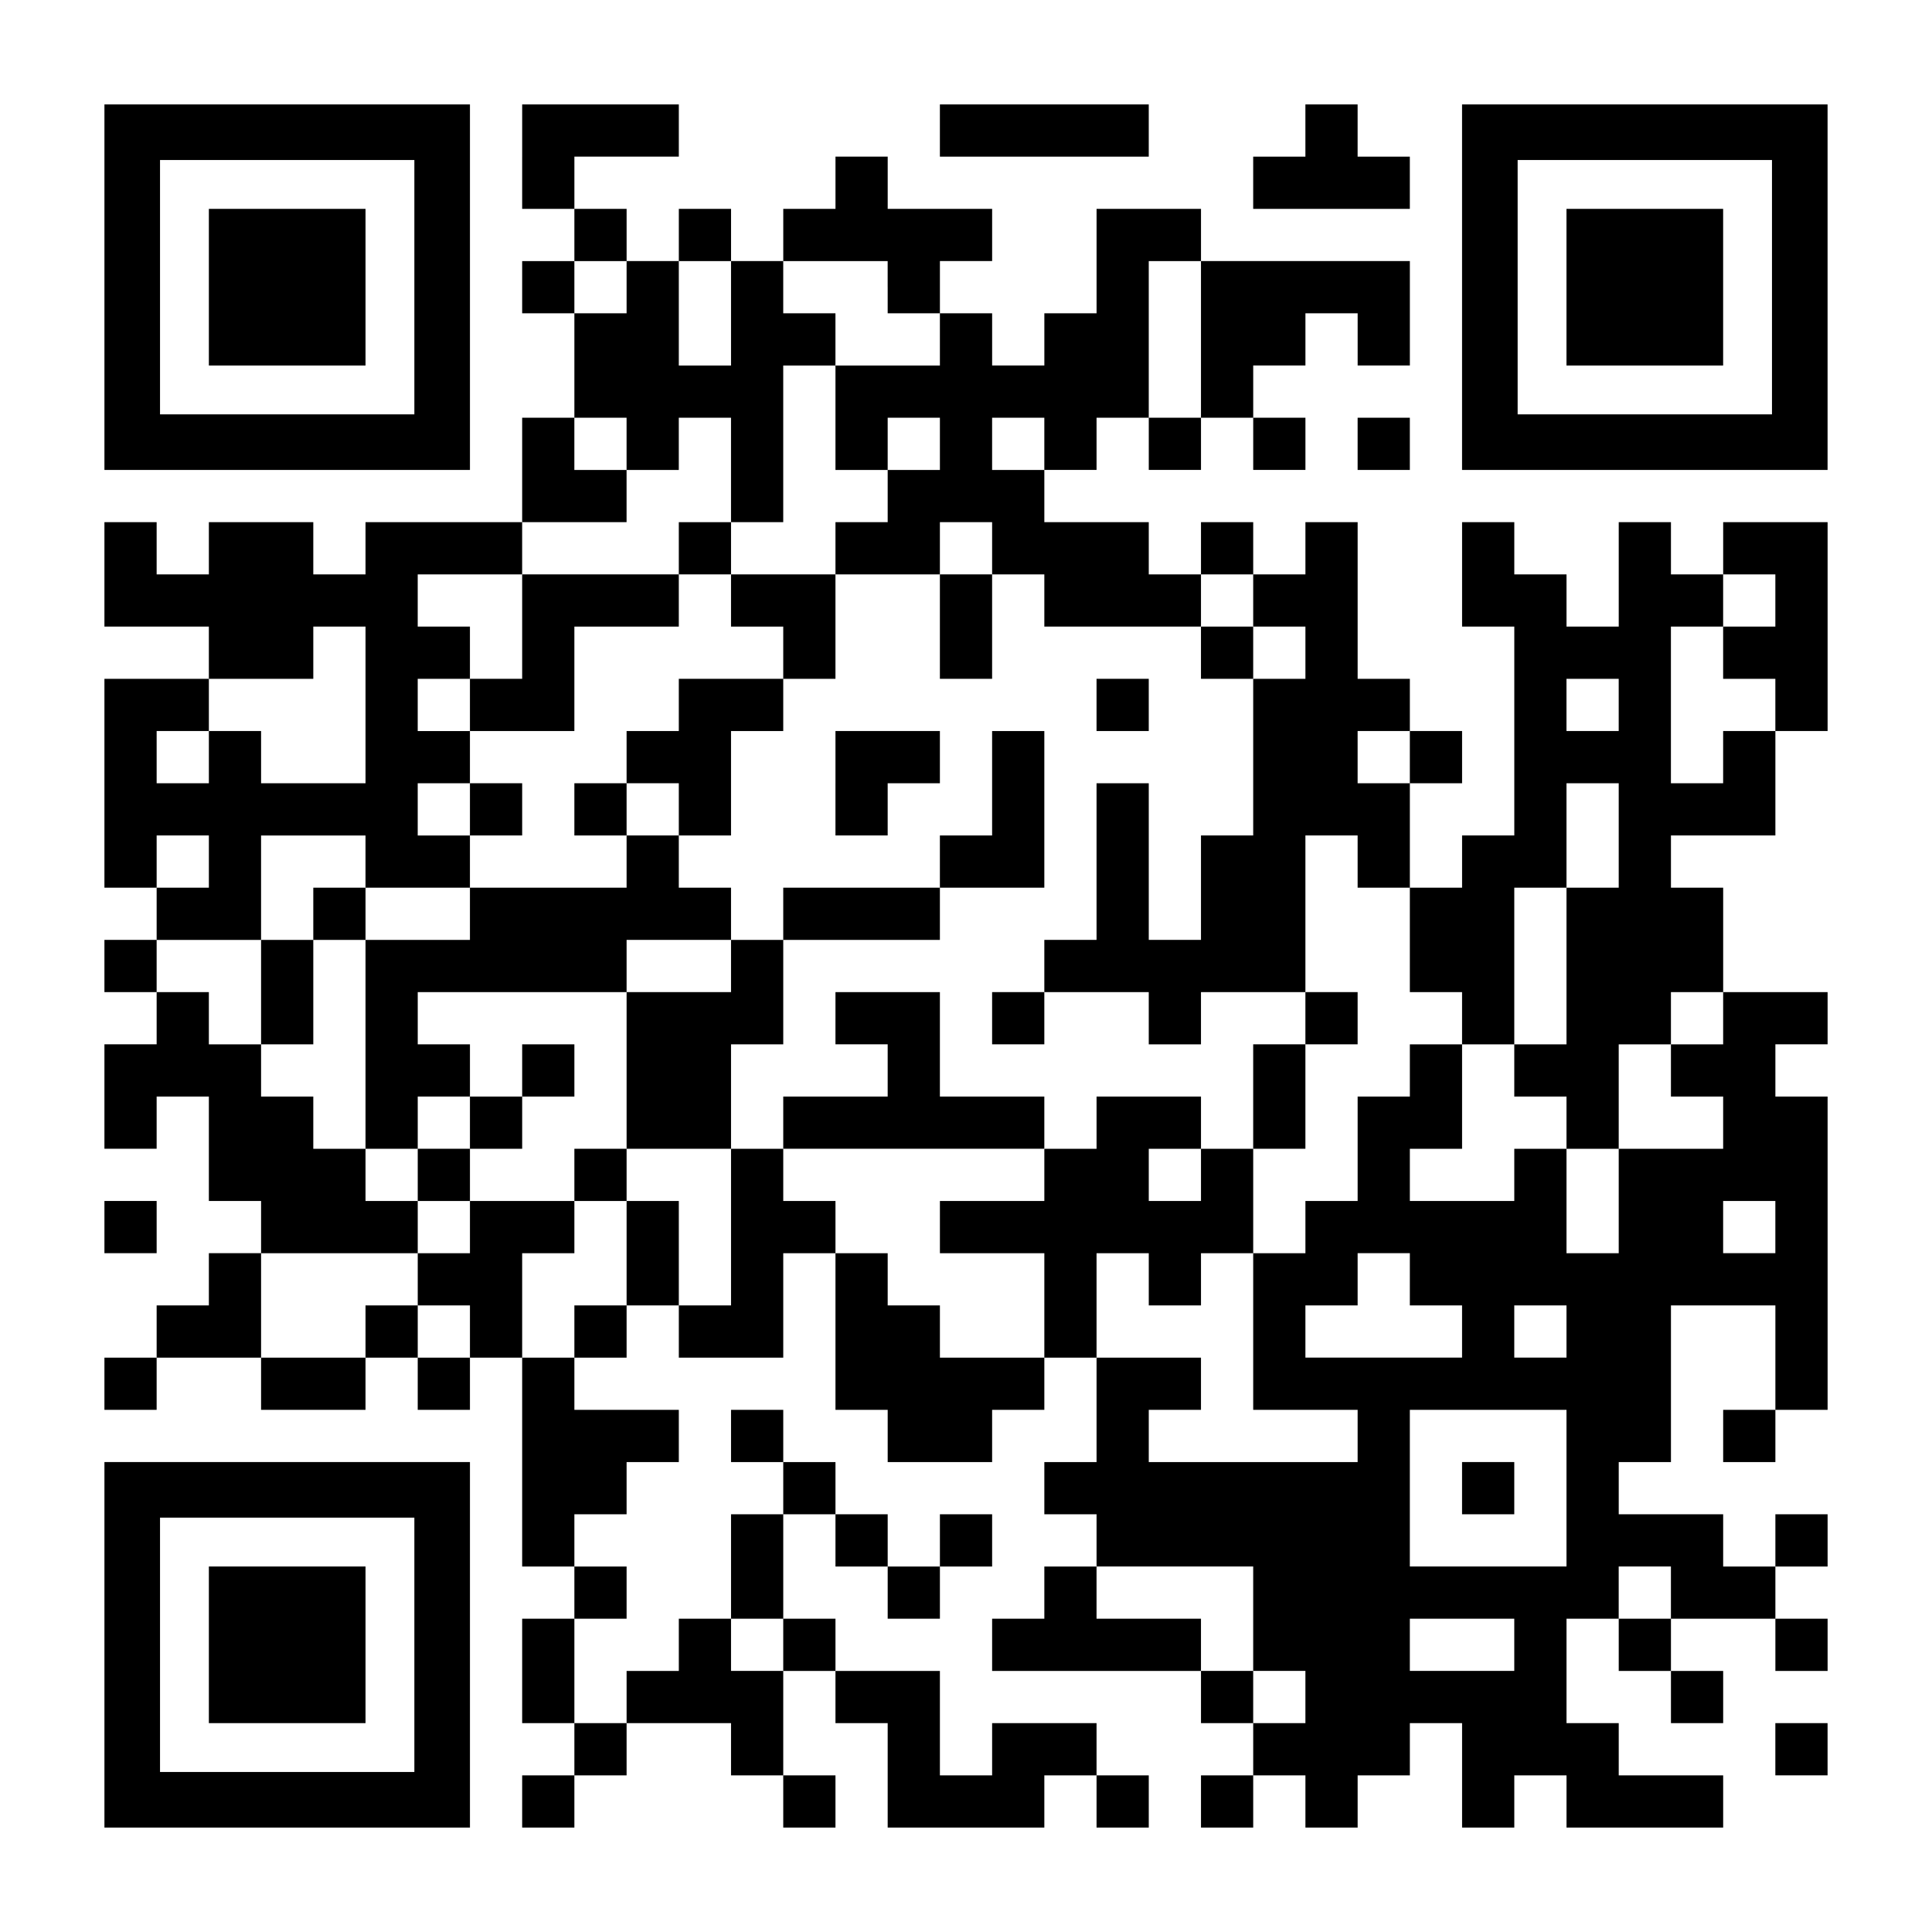
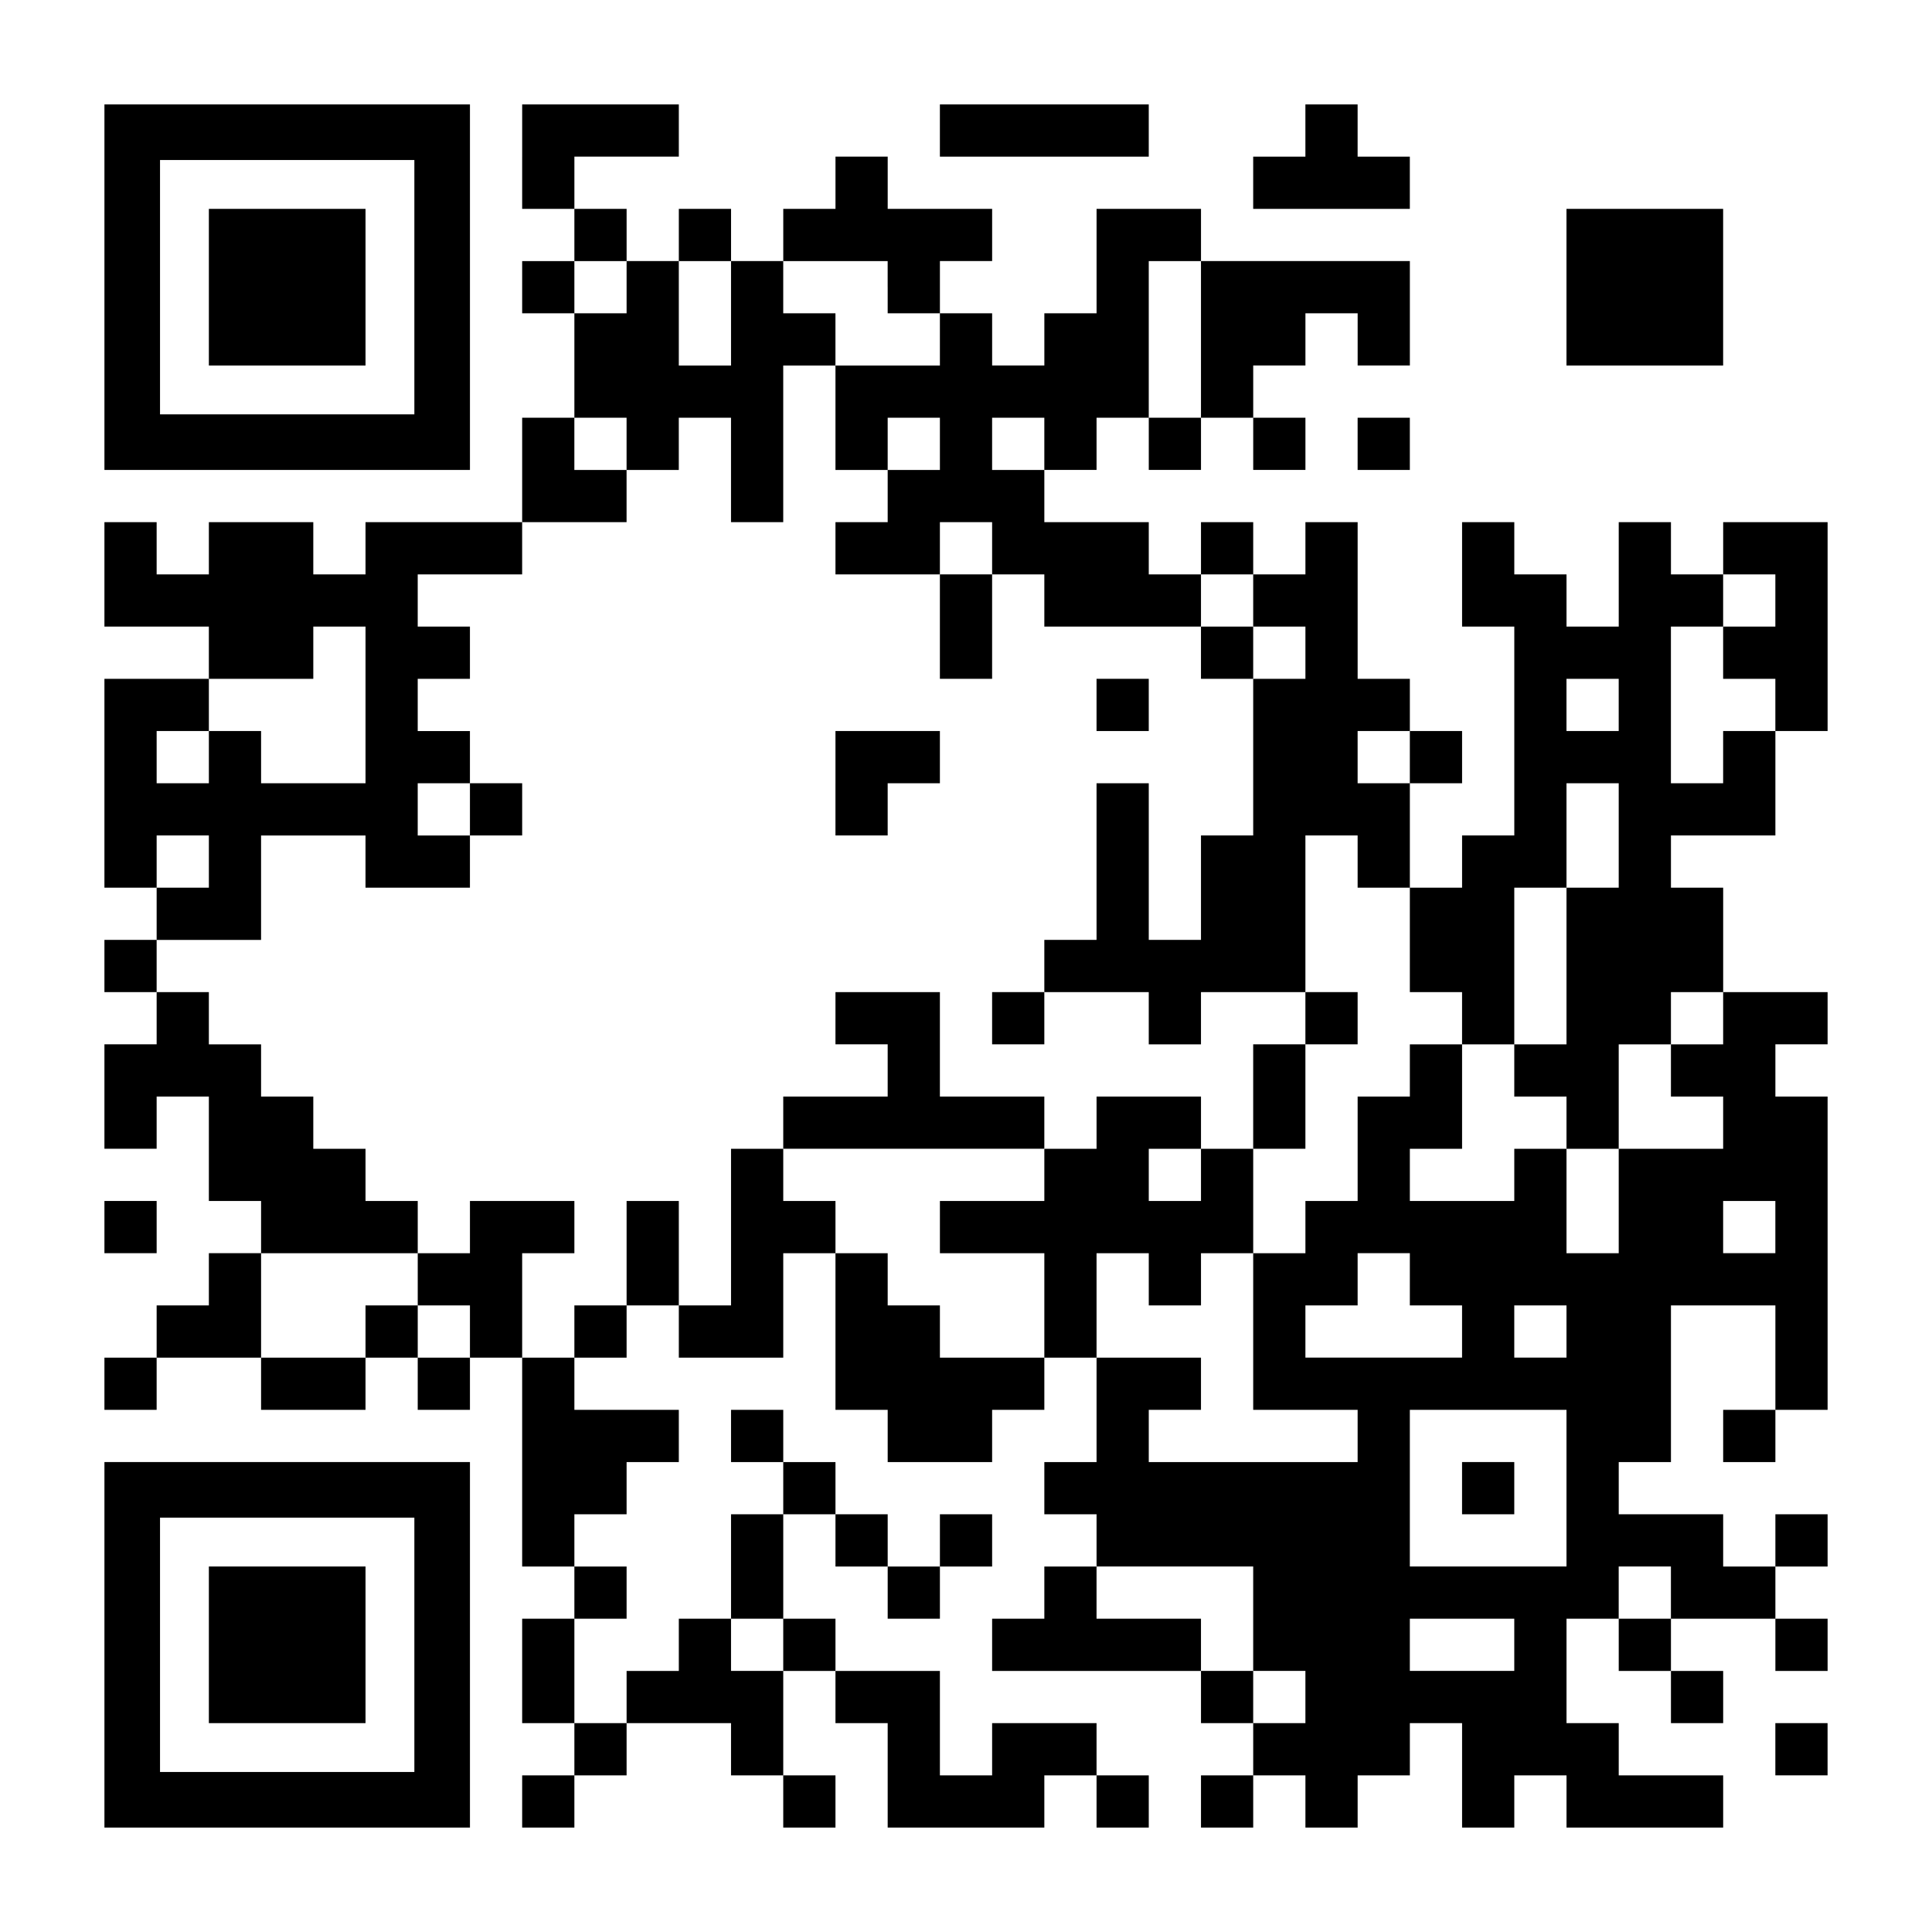
<svg xmlns="http://www.w3.org/2000/svg" version="1.0" width="1147px" height="1147px" viewBox="0 0 1147 1147" preserveAspectRatio="xMidYMid meet">
  <g transform="translate(0,1147) scale(0.1,-0.1)" fill="#000000" stroke="none">
    <path d="M620 9765 l0 -1085 1085 0 1085 0 0 1085 0 1085 -1085 0 -1085 0 0 -1085z m1840 0 l0 -755 -755 0 -755 0 0 755 0 755 755 0 755 0 0 -755z" />
    <path d="M1240 9765 l0 -465 465 0 465 0 0 465 0 465 -465 0 -465 0 0 -465z" />
    <path d="M3100 10540 l0 -310 155 0 155 0 0 -155 0 -155 -155 0 -155 0 0 -155 0 -155 155 0 155 0 0 -310 0 -310 -155 0 -155 0 0 -310 0 -310 -465 0 -465 0 0 -155 0 -155 -155 0 -155 0 0 155 0 155 -310 0 -310 0 0 -155 0 -155 -155 0 -155 0 0 155 0 155 -155 0 -155 0 0 -310 0 -310 310 0 310 0 0 -155 0 -155 -310 0 -310 0 0 -620 0 -620 155 0 155 0 0 -155 0 -155 -155 0 -155 0 0 -155 0 -155 155 0 155 0 0 -155 0 -155 -155 0 -155 0 0 -310 0 -310 155 0 155 0 0 155 0 155 155 0 155 0 0 -310 0 -310 155 0 155 0 0 -155 0 -155 -155 0 -155 0 0 -155 0 -155 -155 0 -155 0 0 -155 0 -155 -155 0 -155 0 0 -155 0 -155 155 0 155 0 0 155 0 155 310 0 310 0 0 -155 0 -155 310 0 310 0 0 155 0 155 155 0 155 0 0 -155 0 -155 155 0 155 0 0 155 0 155 155 0 155 0 0 -620 0 -620 155 0 155 0 0 -155 0 -155 -155 0 -155 0 0 -310 0 -310 155 0 155 0 0 -155 0 -155 -155 0 -155 0 0 -155 0 -155 155 0 155 0 0 155 0 155 155 0 155 0 0 155 0 155 310 0 310 0 0 -155 0 -155 155 0 155 0 0 -155 0 -155 155 0 155 0 0 155 0 155 -155 0 -155 0 0 310 0 310 155 0 155 0 0 -155 0 -155 155 0 155 0 0 -310 0 -310 465 0 465 0 0 155 0 155 155 0 155 0 0 -155 0 -155 155 0 155 0 0 155 0 155 -155 0 -155 0 0 155 0 155 -310 0 -310 0 0 -155 0 -155 -155 0 -155 0 0 310 0 310 -310 0 -310 0 0 155 0 155 -155 0 -155 0 0 310 0 310 155 0 155 0 0 -155 0 -155 155 0 155 0 0 -155 0 -155 155 0 155 0 0 155 0 155 155 0 155 0 0 155 0 155 -155 0 -155 0 0 -155 0 -155 -155 0 -155 0 0 155 0 155 -155 0 -155 0 0 155 0 155 -155 0 -155 0 0 155 0 155 -155 0 -155 0 0 -155 0 -155 155 0 155 0 0 -155 0 -155 -155 0 -155 0 0 -310 0 -310 -155 0 -155 0 0 -155 0 -155 -155 0 -155 0 0 -155 0 -155 -155 0 -155 0 0 310 0 310 155 0 155 0 0 155 0 155 -155 0 -155 0 0 155 0 155 155 0 155 0 0 155 0 155 155 0 155 0 0 155 0 155 -310 0 -310 0 0 155 0 155 155 0 155 0 0 155 0 155 155 0 155 0 0 -155 0 -155 310 0 310 0 0 310 0 310 155 0 155 0 0 -465 0 -465 155 0 155 0 0 -155 0 -155 310 0 310 0 0 155 0 155 155 0 155 0 0 155 0 155 155 0 155 0 0 -310 0 -310 -155 0 -155 0 0 -155 0 -155 155 0 155 0 0 -155 0 -155 -155 0 -155 0 0 -155 0 -155 -155 0 -155 0 0 -155 0 -155 620 0 620 0 0 -155 0 -155 155 0 155 0 0 -155 0 -155 -155 0 -155 0 0 -155 0 -155 155 0 155 0 0 155 0 155 155 0 155 0 0 -155 0 -155 155 0 155 0 0 155 0 155 155 0 155 0 0 155 0 155 155 0 155 0 0 -310 0 -310 155 0 155 0 0 155 0 155 155 0 155 0 0 -155 0 -155 465 0 465 0 0 155 0 155 -310 0 -310 0 0 155 0 155 -155 0 -155 0 0 310 0 310 155 0 155 0 0 -155 0 -155 155 0 155 0 0 -155 0 -155 155 0 155 0 0 155 0 155 -155 0 -155 0 0 155 0 155 310 0 310 0 0 -155 0 -155 155 0 155 0 0 155 0 155 -155 0 -155 0 0 155 0 155 155 0 155 0 0 155 0 155 -155 0 -155 0 0 -155 0 -155 -155 0 -155 0 0 155 0 155 -310 0 -310 0 0 155 0 155 155 0 155 0 0 465 0 465 310 0 310 0 0 -310 0 -310 -155 0 -155 0 0 -155 0 -155 155 0 155 0 0 155 0 155 155 0 155 0 0 930 0 930 -155 0 -155 0 0 155 0 155 155 0 155 0 0 155 0 155 -310 0 -310 0 0 310 0 310 -155 0 -155 0 0 155 0 155 310 0 310 0 0 310 0 310 155 0 155 0 0 620 0 620 -310 0 -310 0 0 -155 0 -155 -155 0 -155 0 0 155 0 155 -155 0 -155 0 0 -310 0 -310 -155 0 -155 0 0 155 0 155 -155 0 -155 0 0 155 0 155 -155 0 -155 0 0 -310 0 -310 155 0 155 0 0 -620 0 -620 -155 0 -155 0 0 -155 0 -155 -155 0 -155 0 0 310 0 310 155 0 155 0 0 155 0 155 -155 0 -155 0 0 155 0 155 -155 0 -155 0 0 465 0 465 -155 0 -155 0 0 -155 0 -155 -155 0 -155 0 0 155 0 155 -155 0 -155 0 0 -155 0 -155 -155 0 -155 0 0 155 0 155 -310 0 -310 0 0 155 0 155 155 0 155 0 0 155 0 155 155 0 155 0 0 -155 0 -155 155 0 155 0 0 155 0 155 155 0 155 0 0 -155 0 -155 155 0 155 0 0 155 0 155 -155 0 -155 0 0 155 0 155 155 0 155 0 0 155 0 155 155 0 155 0 0 -155 0 -155 155 0 155 0 0 310 0 310 -620 0 -620 0 0 155 0 155 -310 0 -310 0 0 -310 0 -310 -155 0 -155 0 0 -155 0 -155 -155 0 -155 0 0 155 0 155 -155 0 -155 0 0 155 0 155 155 0 155 0 0 155 0 155 -310 0 -310 0 0 155 0 155 -155 0 -155 0 0 -155 0 -155 -155 0 -155 0 0 -155 0 -155 -155 0 -155 0 0 155 0 155 -155 0 -155 0 0 -155 0 -155 -155 0 -155 0 0 155 0 155 -155 0 -155 0 0 155 0 155 310 0 310 0 0 155 0 155 -465 0 -465 0 0 -310z m620 -775 l0 -155 -155 0 -155 0 0 155 0 155 155 0 155 0 0 -155z m620 -155 l0 -310 -155 0 -155 0 0 310 0 310 155 0 155 0 0 -310z m930 155 l0 -155 155 0 155 0 0 -155 0 -155 -310 0 -310 0 0 -310 0 -310 155 0 155 0 0 155 0 155 155 0 155 0 0 -155 0 -155 -155 0 -155 0 0 -155 0 -155 -155 0 -155 0 0 -155 0 -155 310 0 310 0 0 155 0 155 155 0 155 0 0 -155 0 -155 155 0 155 0 0 -155 0 -155 465 0 465 0 0 155 0 155 155 0 155 0 0 -155 0 -155 155 0 155 0 0 -155 0 -155 -155 0 -155 0 0 -465 0 -465 -155 0 -155 0 0 -310 0 -310 -155 0 -155 0 0 465 0 465 -155 0 -155 0 0 -465 0 -465 -155 0 -155 0 0 -155 0 -155 310 0 310 0 0 -155 0 -155 155 0 155 0 0 155 0 155 310 0 310 0 0 465 0 465 155 0 155 0 0 -155 0 -155 155 0 155 0 0 -310 0 -310 155 0 155 0 0 -155 0 -155 155 0 155 0 0 465 0 465 155 0 155 0 0 310 0 310 155 0 155 0 0 -310 0 -310 -155 0 -155 0 0 -465 0 -465 -155 0 -155 0 0 -155 0 -155 155 0 155 0 0 -155 0 -155 155 0 155 0 0 310 0 310 155 0 155 0 0 155 0 155 155 0 155 0 0 -155 0 -155 -155 0 -155 0 0 -155 0 -155 155 0 155 0 0 -155 0 -155 -310 0 -310 0 0 -310 0 -310 -155 0 -155 0 0 310 0 310 -155 0 -155 0 0 -155 0 -155 -310 0 -310 0 0 155 0 155 155 0 155 0 0 310 0 310 -155 0 -155 0 0 -155 0 -155 -155 0 -155 0 0 -310 0 -310 -155 0 -155 0 0 -155 0 -155 -155 0 -155 0 0 -465 0 -465 310 0 310 0 0 -155 0 -155 -620 0 -620 0 0 155 0 155 155 0 155 0 0 155 0 155 -310 0 -310 0 0 310 0 310 155 0 155 0 0 -155 0 -155 155 0 155 0 0 155 0 155 155 0 155 0 0 310 0 310 -155 0 -155 0 0 -155 0 -155 -155 0 -155 0 0 155 0 155 155 0 155 0 0 155 0 155 -310 0 -310 0 0 -155 0 -155 -155 0 -155 0 0 -155 0 -155 -310 0 -310 0 0 -155 0 -155 310 0 310 0 0 -310 0 -310 -310 0 -310 0 0 155 0 155 -155 0 -155 0 0 155 0 155 -155 0 -155 0 0 155 0 155 -155 0 -155 0 0 155 0 155 -155 0 -155 0 0 -465 0 -465 -155 0 -155 0 0 310 0 310 -155 0 -155 0 0 -310 0 -310 -155 0 -155 0 0 -155 0 -155 -155 0 -155 0 0 310 0 310 155 0 155 0 0 155 0 155 -310 0 -310 0 0 -155 0 -155 -155 0 -155 0 0 -155 0 -155 155 0 155 0 0 -155 0 -155 -155 0 -155 0 0 155 0 155 -155 0 -155 0 0 -155 0 -155 -310 0 -310 0 0 310 0 310 465 0 465 0 0 155 0 155 -155 0 -155 0 0 155 0 155 -155 0 -155 0 0 155 0 155 -155 0 -155 0 0 155 0 155 -155 0 -155 0 0 155 0 155 -155 0 -155 0 0 155 0 155 310 0 310 0 0 310 0 310 310 0 310 0 0 -155 0 -155 310 0 310 0 0 155 0 155 -155 0 -155 0 0 155 0 155 155 0 155 0 0 155 0 155 -155 0 -155 0 0 155 0 155 155 0 155 0 0 155 0 155 -155 0 -155 0 0 155 0 155 310 0 310 0 0 155 0 155 310 0 310 0 0 155 0 155 -155 0 -155 0 0 155 0 155 155 0 155 0 0 -155 0 -155 155 0 155 0 0 155 0 155 155 0 155 0 0 -310 0 -310 155 0 155 0 0 465 0 465 155 0 155 0 0 155 0 155 -155 0 -155 0 0 155 0 155 310 0 310 0 0 -155z m1860 -310 l0 -465 -155 0 -155 0 0 465 0 465 155 0 155 0 0 -465z m-930 -620 l0 -155 -155 0 -155 0 0 155 0 155 155 0 155 0 0 -155z m4340 -930 l0 -155 -155 0 -155 0 0 -155 0 -155 155 0 155 0 0 -155 0 -155 -155 0 -155 0 0 -155 0 -155 -155 0 -155 0 0 465 0 465 155 0 155 0 0 155 0 155 155 0 155 0 0 -155z m-8370 -620 l0 -465 -310 0 -310 0 0 155 0 155 -155 0 -155 0 0 -155 0 -155 -155 0 -155 0 0 155 0 155 155 0 155 0 0 155 0 155 310 0 310 0 0 155 0 155 155 0 155 0 0 -465z m7440 0 l0 -155 -155 0 -155 0 0 155 0 155 155 0 155 0 0 -155z m-1240 -310 l0 -155 -155 0 -155 0 0 155 0 155 155 0 155 0 0 -155z m-7130 -620 l0 -155 -155 0 -155 0 0 155 0 155 155 0 155 0 0 -155z m9300 -2170 l0 -155 -155 0 -155 0 0 155 0 155 155 0 155 0 0 -155z m-2170 -310 l0 -155 155 0 155 0 0 -155 0 -155 -465 0 -465 0 0 155 0 155 155 0 155 0 0 155 0 155 155 0 155 0 0 -155z m930 -310 l0 -155 -155 0 -155 0 0 155 0 155 155 0 155 0 0 -155z m0 -930 l0 -465 -465 0 -465 0 0 465 0 465 465 0 465 0 0 -465z m-1860 -775 l0 -310 155 0 155 0 0 -155 0 -155 -155 0 -155 0 0 155 0 155 -155 0 -155 0 0 155 0 155 -310 0 -310 0 0 155 0 155 465 0 465 0 0 -310z m2480 155 l0 -155 -155 0 -155 0 0 155 0 155 155 0 155 0 0 -155z m-5270 -310 l0 -155 -155 0 -155 0 0 155 0 155 155 0 155 0 0 -155z m4340 0 l0 -155 -310 0 -310 0 0 155 0 155 310 0 310 0 0 -155z" />
-     <path d="M4030 8215 l0 -155 -465 0 -465 0 0 -310 0 -310 -155 0 -155 0 0 -155 0 -155 310 0 310 0 0 310 0 310 310 0 310 0 0 155 0 155 155 0 155 0 0 -155 0 -155 155 0 155 0 0 -155 0 -155 -310 0 -310 0 0 -155 0 -155 -155 0 -155 0 0 -155 0 -155 -155 0 -155 0 0 -155 0 -155 155 0 155 0 0 -155 0 -155 -465 0 -465 0 0 -155 0 -155 -310 0 -310 0 0 155 0 155 -155 0 -155 0 0 -155 0 -155 -155 0 -155 0 0 -310 0 -310 155 0 155 0 0 310 0 310 155 0 155 0 0 -620 0 -620 155 0 155 0 0 -155 0 -155 155 0 155 0 0 155 0 155 155 0 155 0 0 155 0 155 155 0 155 0 0 155 0 155 -155 0 -155 0 0 -155 0 -155 -155 0 -155 0 0 155 0 155 -155 0 -155 0 0 155 0 155 620 0 620 0 0 -465 0 -465 -155 0 -155 0 0 -155 0 -155 155 0 155 0 0 155 0 155 310 0 310 0 0 310 0 310 155 0 155 0 0 310 0 310 465 0 465 0 0 155 0 155 310 0 310 0 0 465 0 465 -155 0 -155 0 0 -310 0 -310 -155 0 -155 0 0 -155 0 -155 -465 0 -465 0 0 -155 0 -155 -155 0 -155 0 0 155 0 155 -155 0 -155 0 0 155 0 155 155 0 155 0 0 310 0 310 155 0 155 0 0 155 0 155 155 0 155 0 0 310 0 310 -310 0 -310 0 0 155 0 155 -155 0 -155 0 0 -155z m0 -1550 l0 -155 -155 0 -155 0 0 155 0 155 155 0 155 0 0 -155z m310 -930 l0 -155 -310 0 -310 0 0 155 0 155 310 0 310 0 0 -155z m-1550 -930 l0 -155 -155 0 -155 0 0 155 0 155 155 0 155 0 0 -155z" />
    <path d="M5580 7750 l0 -310 155 0 155 0 0 310 0 310 -155 0 -155 0 0 -310z" />
    <path d="M7130 7595 l0 -155 155 0 155 0 0 155 0 155 -155 0 -155 0 0 -155z" />
    <path d="M6510 7285 l0 -155 155 0 155 0 0 155 0 155 -155 0 -155 0 0 -155z" />
    <path d="M4960 6820 l0 -310 155 0 155 0 0 155 0 155 155 0 155 0 0 155 0 155 -310 0 -310 0 0 -310z" />
    <path d="M2790 6665 l0 -155 155 0 155 0 0 155 0 155 -155 0 -155 0 0 -155z" />
    <path d="M4960 5425 l0 -155 155 0 155 0 0 -155 0 -155 -310 0 -310 0 0 -155 0 -155 775 0 775 0 0 155 0 155 -310 0 -310 0 0 310 0 310 -310 0 -310 0 0 -155z" />
    <path d="M5890 5425 l0 -155 155 0 155 0 0 155 0 155 -155 0 -155 0 0 -155z" />
    <path d="M7750 5425 l0 -155 -155 0 -155 0 0 -310 0 -310 155 0 155 0 0 310 0 310 155 0 155 0 0 155 0 155 -155 0 -155 0 0 -155z" />
    <path d="M8680 2635 l0 -155 155 0 155 0 0 155 0 155 -155 0 -155 0 0 -155z" />
    <path d="M5580 10695 l0 -155 620 0 620 0 0 155 0 155 -620 0 -620 0 0 -155z" />
    <path d="M7750 10695 l0 -155 -155 0 -155 0 0 -155 0 -155 465 0 465 0 0 155 0 155 -155 0 -155 0 0 155 0 155 -155 0 -155 0 0 -155z" />
-     <path d="M8680 9765 l0 -1085 1085 0 1085 0 0 1085 0 1085 -1085 0 -1085 0 0 -1085z m1840 0 l0 -755 -755 0 -755 0 0 755 0 755 755 0 755 0 0 -755z" />
    <path d="M9300 9765 l0 -465 465 0 465 0 0 465 0 465 -465 0 -465 0 0 -465z" />
    <path d="M8060 8835 l0 -155 155 0 155 0 0 155 0 155 -155 0 -155 0 0 -155z" />
    <path d="M620 4185 l0 -155 155 0 155 0 0 155 0 155 -155 0 -155 0 0 -155z" />
    <path d="M620 1705 l0 -1085 1085 0 1085 0 0 1085 0 1085 -1085 0 -1085 0 0 -1085z m1840 0 l0 -755 -755 0 -755 0 0 755 0 755 755 0 755 0 0 -755z" />
    <path d="M1240 1705 l0 -465 465 0 465 0 0 465 0 465 -465 0 -465 0 0 -465z" />
    <path d="M10540 1085 l0 -155 155 0 155 0 0 155 0 155 -155 0 -155 0 0 -155z" />
  </g>
</svg>